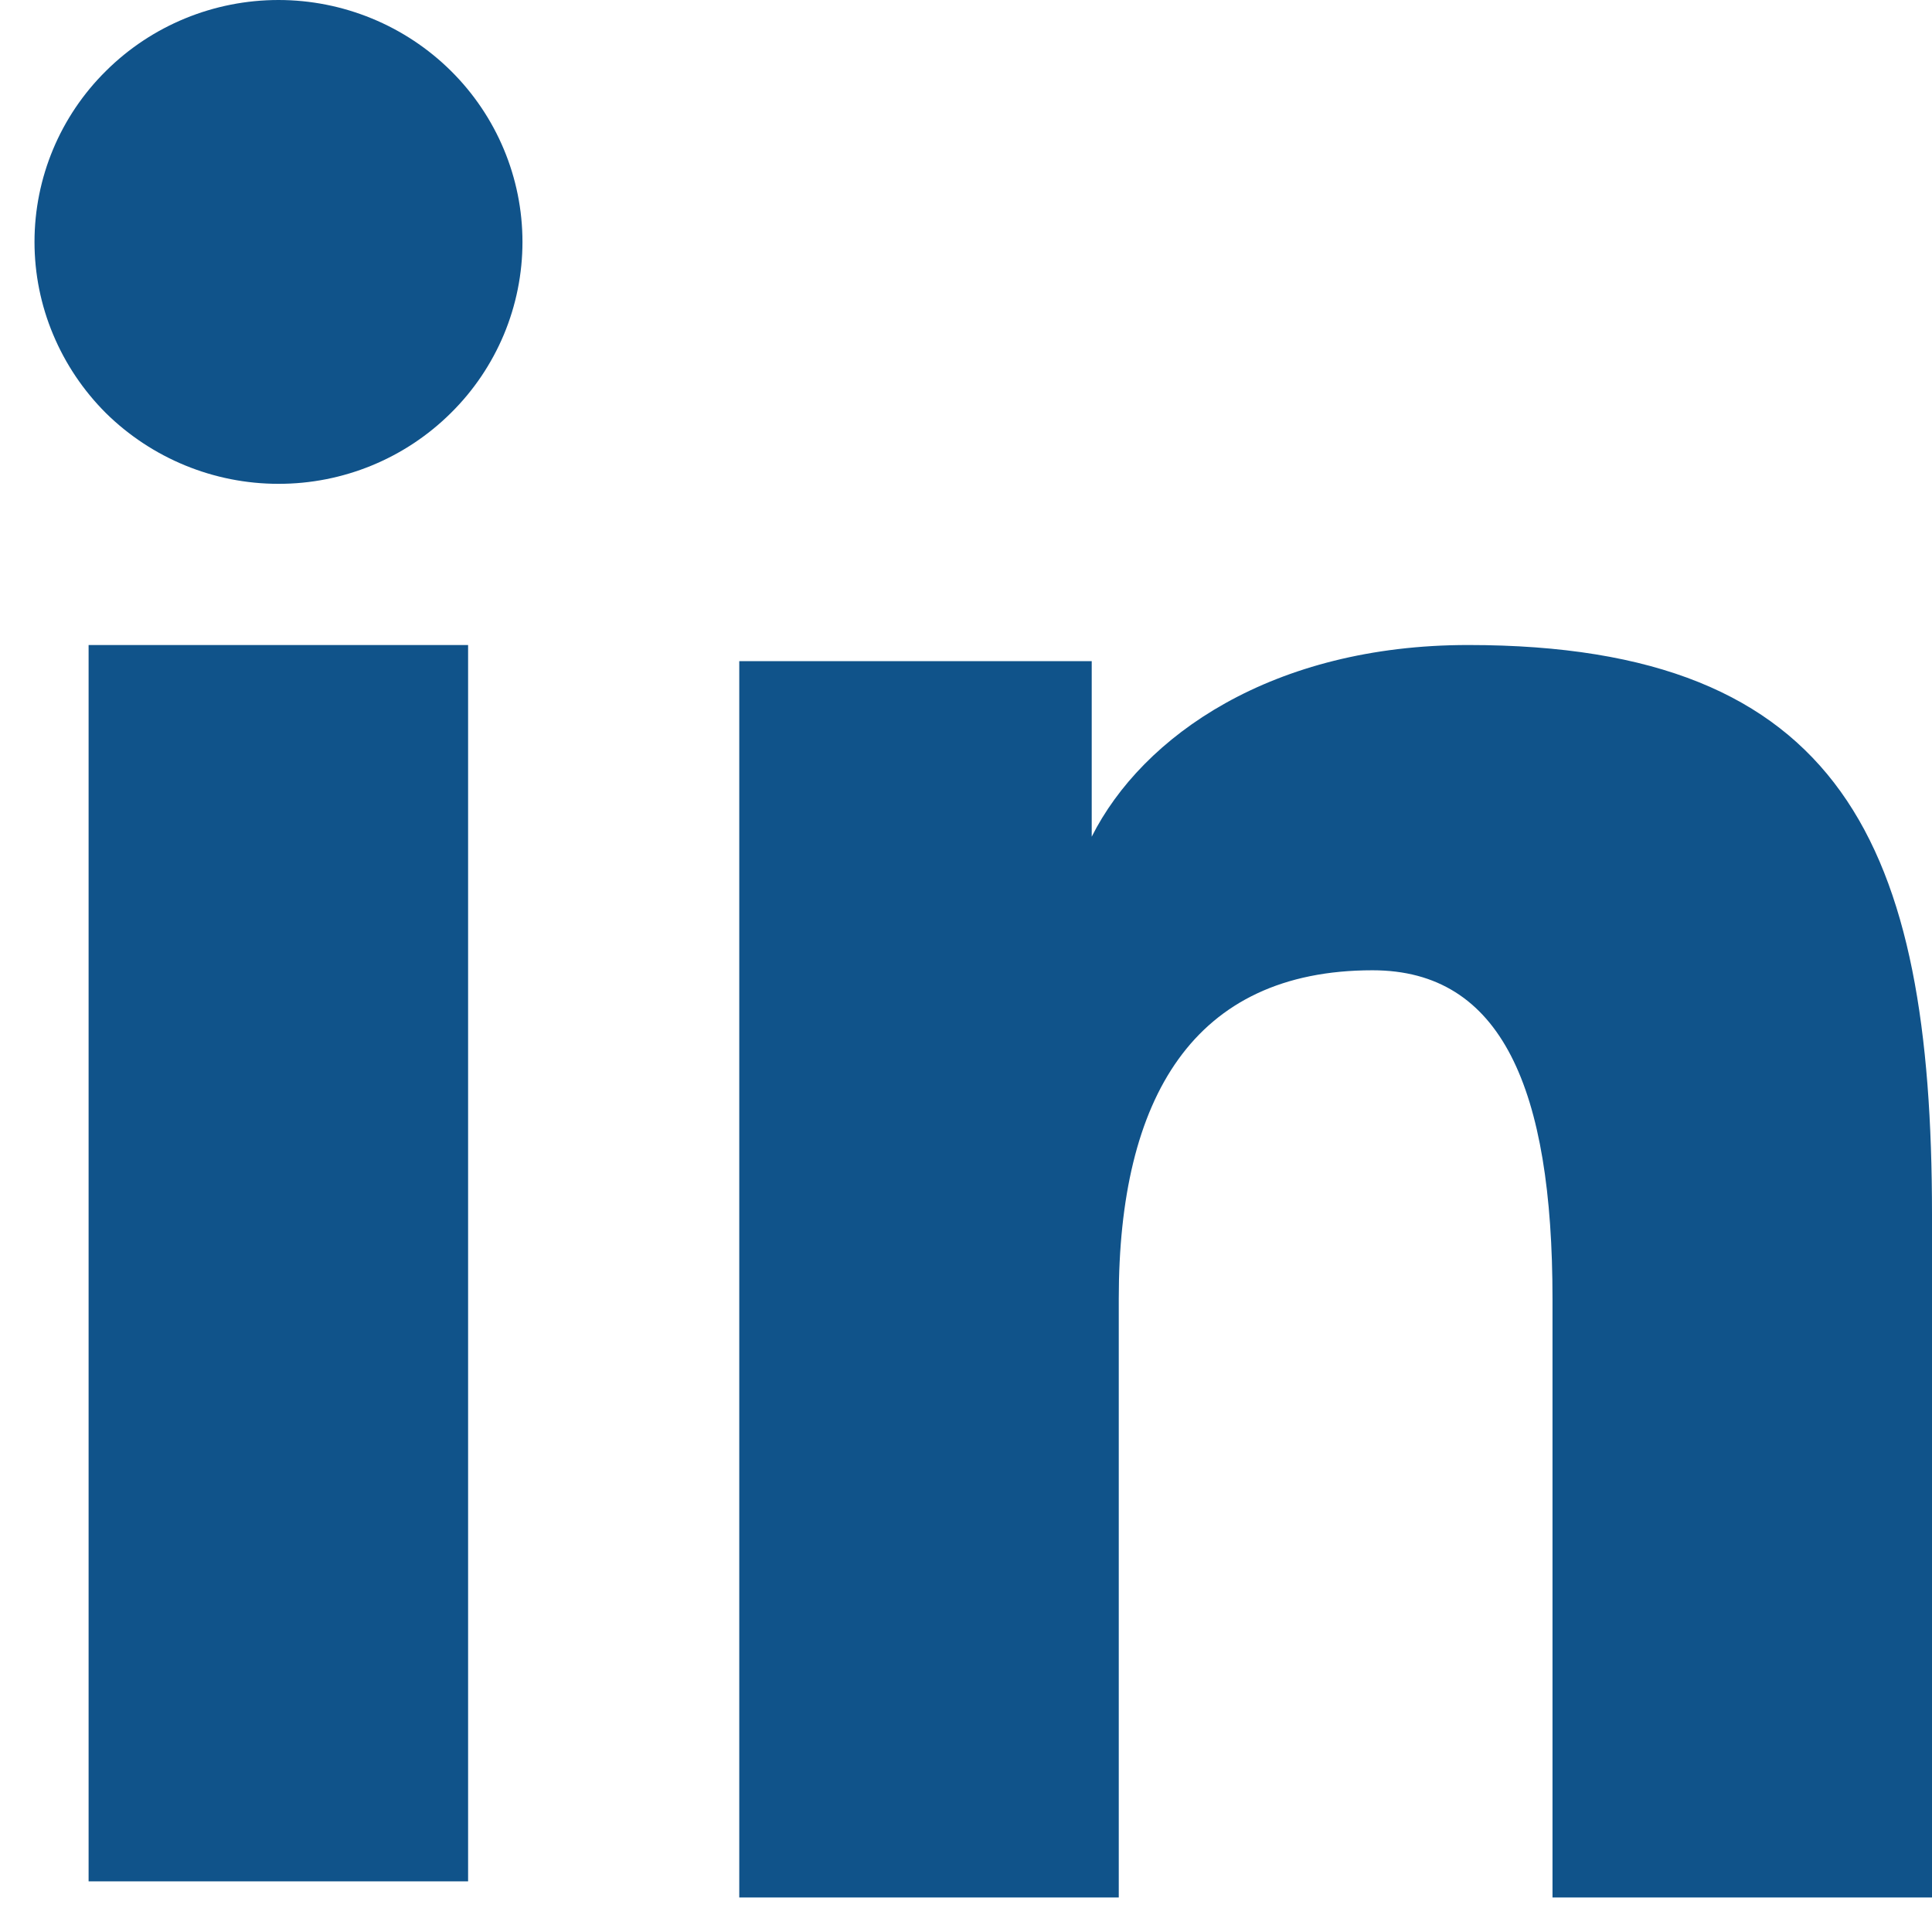
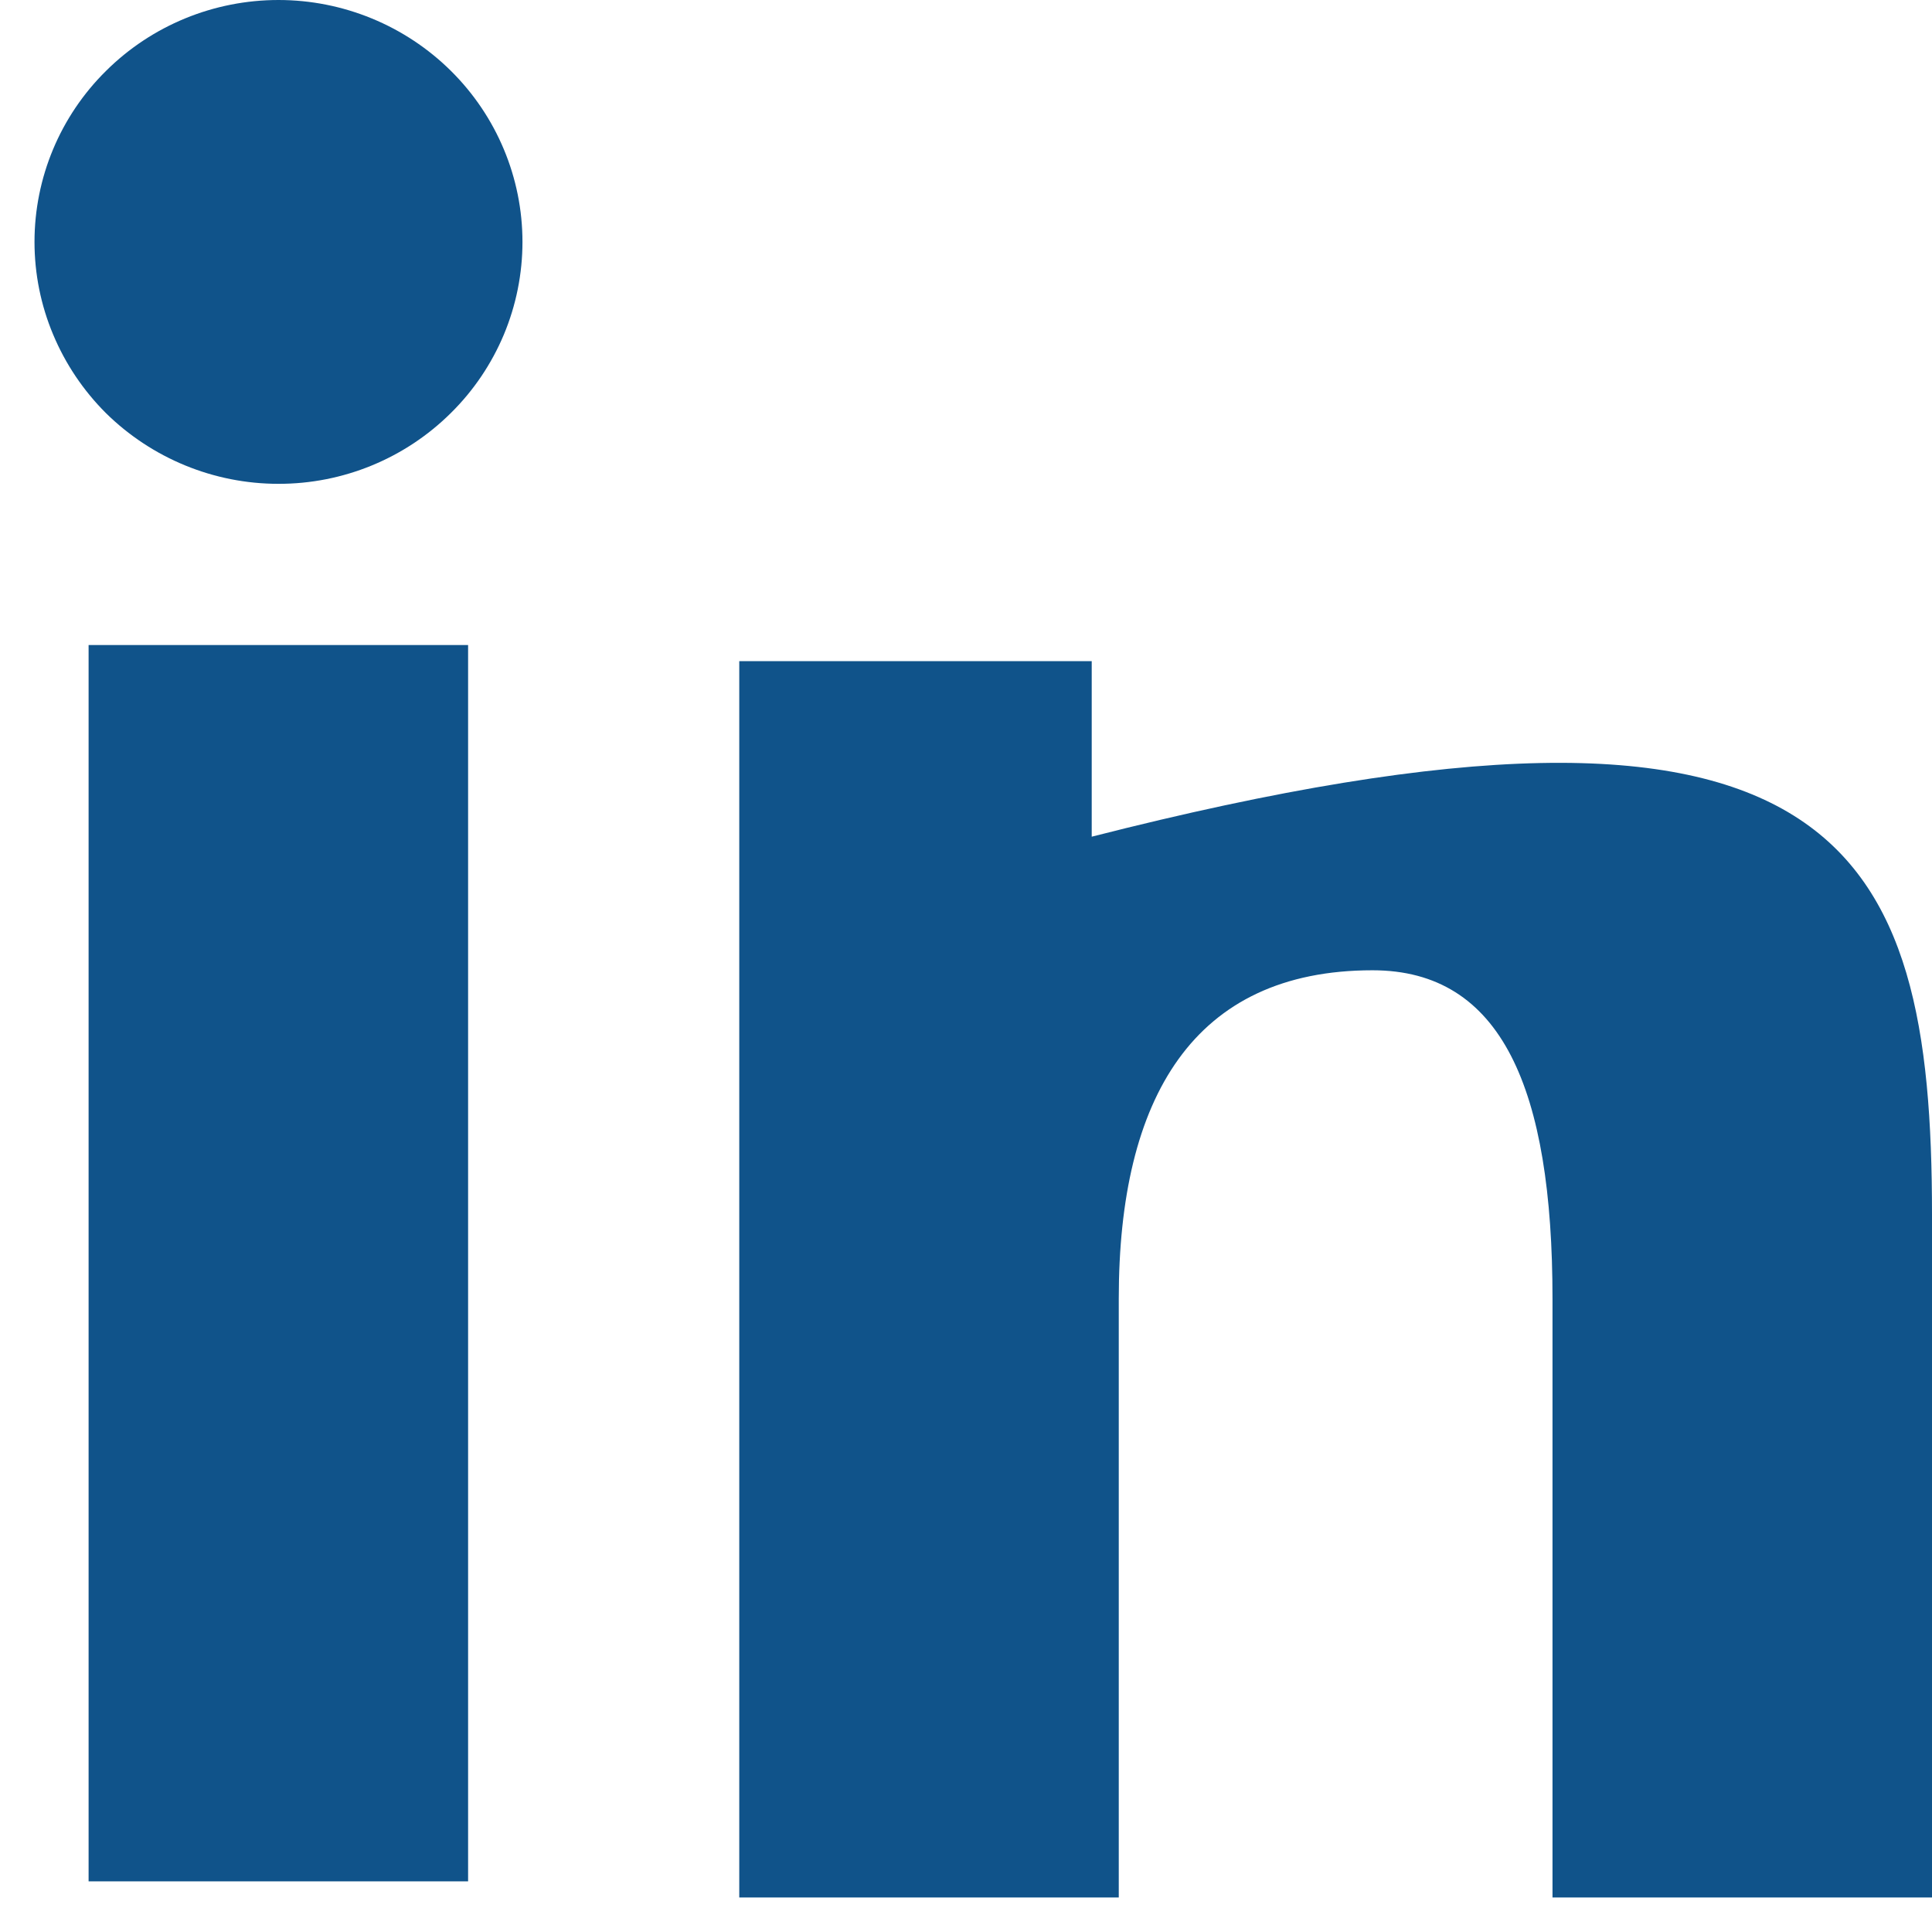
<svg xmlns="http://www.w3.org/2000/svg" viewBox="0 0 14 14" fill="none">
-   <path fill-rule="evenodd" clip-rule="evenodd" d="M5.357 4.791H7.911V6.063C8.279 5.332 9.222 4.674 10.639 4.674C13.355 4.674 14 6.13 14 8.802V13.75H11.25V9.411C11.25 7.889 10.882 7.031 9.946 7.031C8.647 7.031 8.107 7.956 8.107 9.41V13.75H5.357V4.791ZM0.642 13.633H3.392V4.674H0.642V13.633ZM3.786 1.753C3.786 1.984 3.74 2.212 3.651 2.425C3.562 2.637 3.432 2.83 3.268 2.992C2.936 3.322 2.486 3.507 2.017 3.506C1.549 3.506 1.1 3.321 0.767 2.993C0.604 2.83 0.474 2.637 0.385 2.424C0.296 2.212 0.25 1.984 0.25 1.753C0.25 1.288 0.436 0.842 0.768 0.514C1.1 0.184 1.55 -0 2.018 1.72057e-07C2.486 1.72057e-07 2.936 0.185 3.268 0.514C3.599 0.842 3.786 1.288 3.786 1.753Z" fill="#10538A" />
+   <path fill-rule="evenodd" clip-rule="evenodd" d="M5.357 4.791H7.911V6.063C13.355 4.674 14 6.13 14 8.802V13.75H11.25V9.411C11.25 7.889 10.882 7.031 9.946 7.031C8.647 7.031 8.107 7.956 8.107 9.41V13.75H5.357V4.791ZM0.642 13.633H3.392V4.674H0.642V13.633ZM3.786 1.753C3.786 1.984 3.74 2.212 3.651 2.425C3.562 2.637 3.432 2.83 3.268 2.992C2.936 3.322 2.486 3.507 2.017 3.506C1.549 3.506 1.1 3.321 0.767 2.993C0.604 2.83 0.474 2.637 0.385 2.424C0.296 2.212 0.25 1.984 0.25 1.753C0.25 1.288 0.436 0.842 0.768 0.514C1.1 0.184 1.55 -0 2.018 1.72057e-07C2.486 1.72057e-07 2.936 0.185 3.268 0.514C3.599 0.842 3.786 1.288 3.786 1.753Z" fill="#10538A" />
</svg>